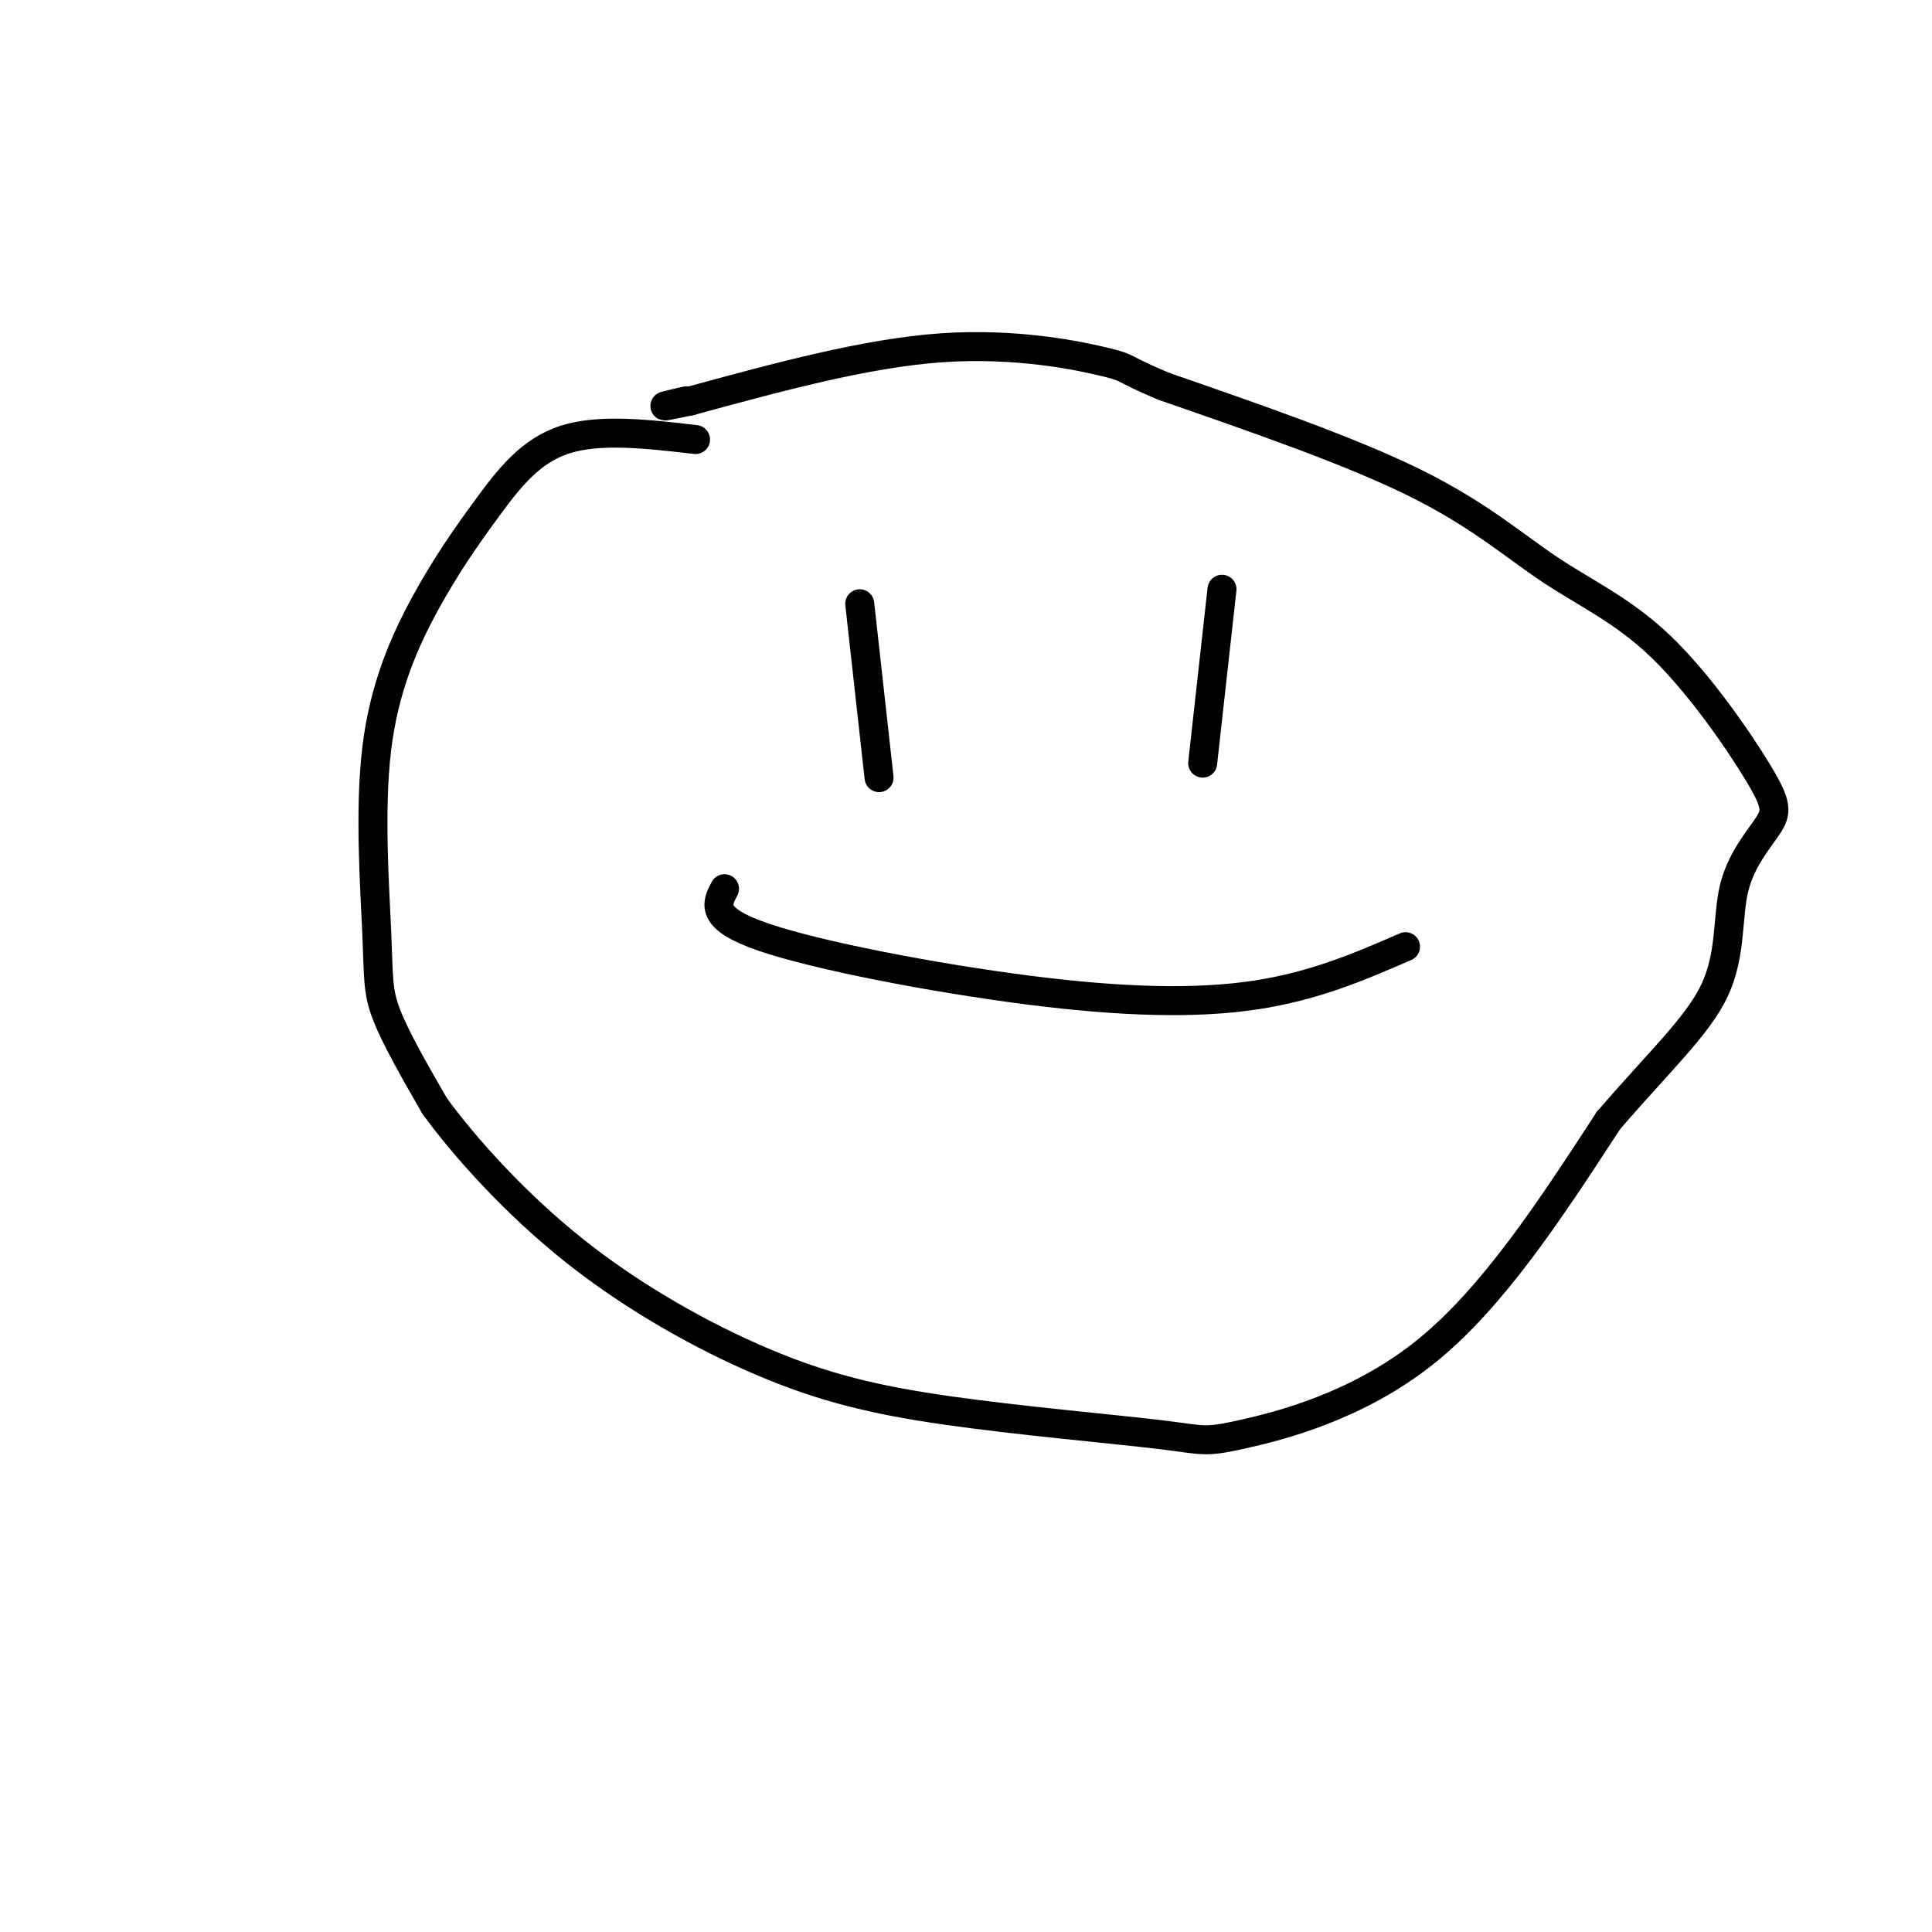
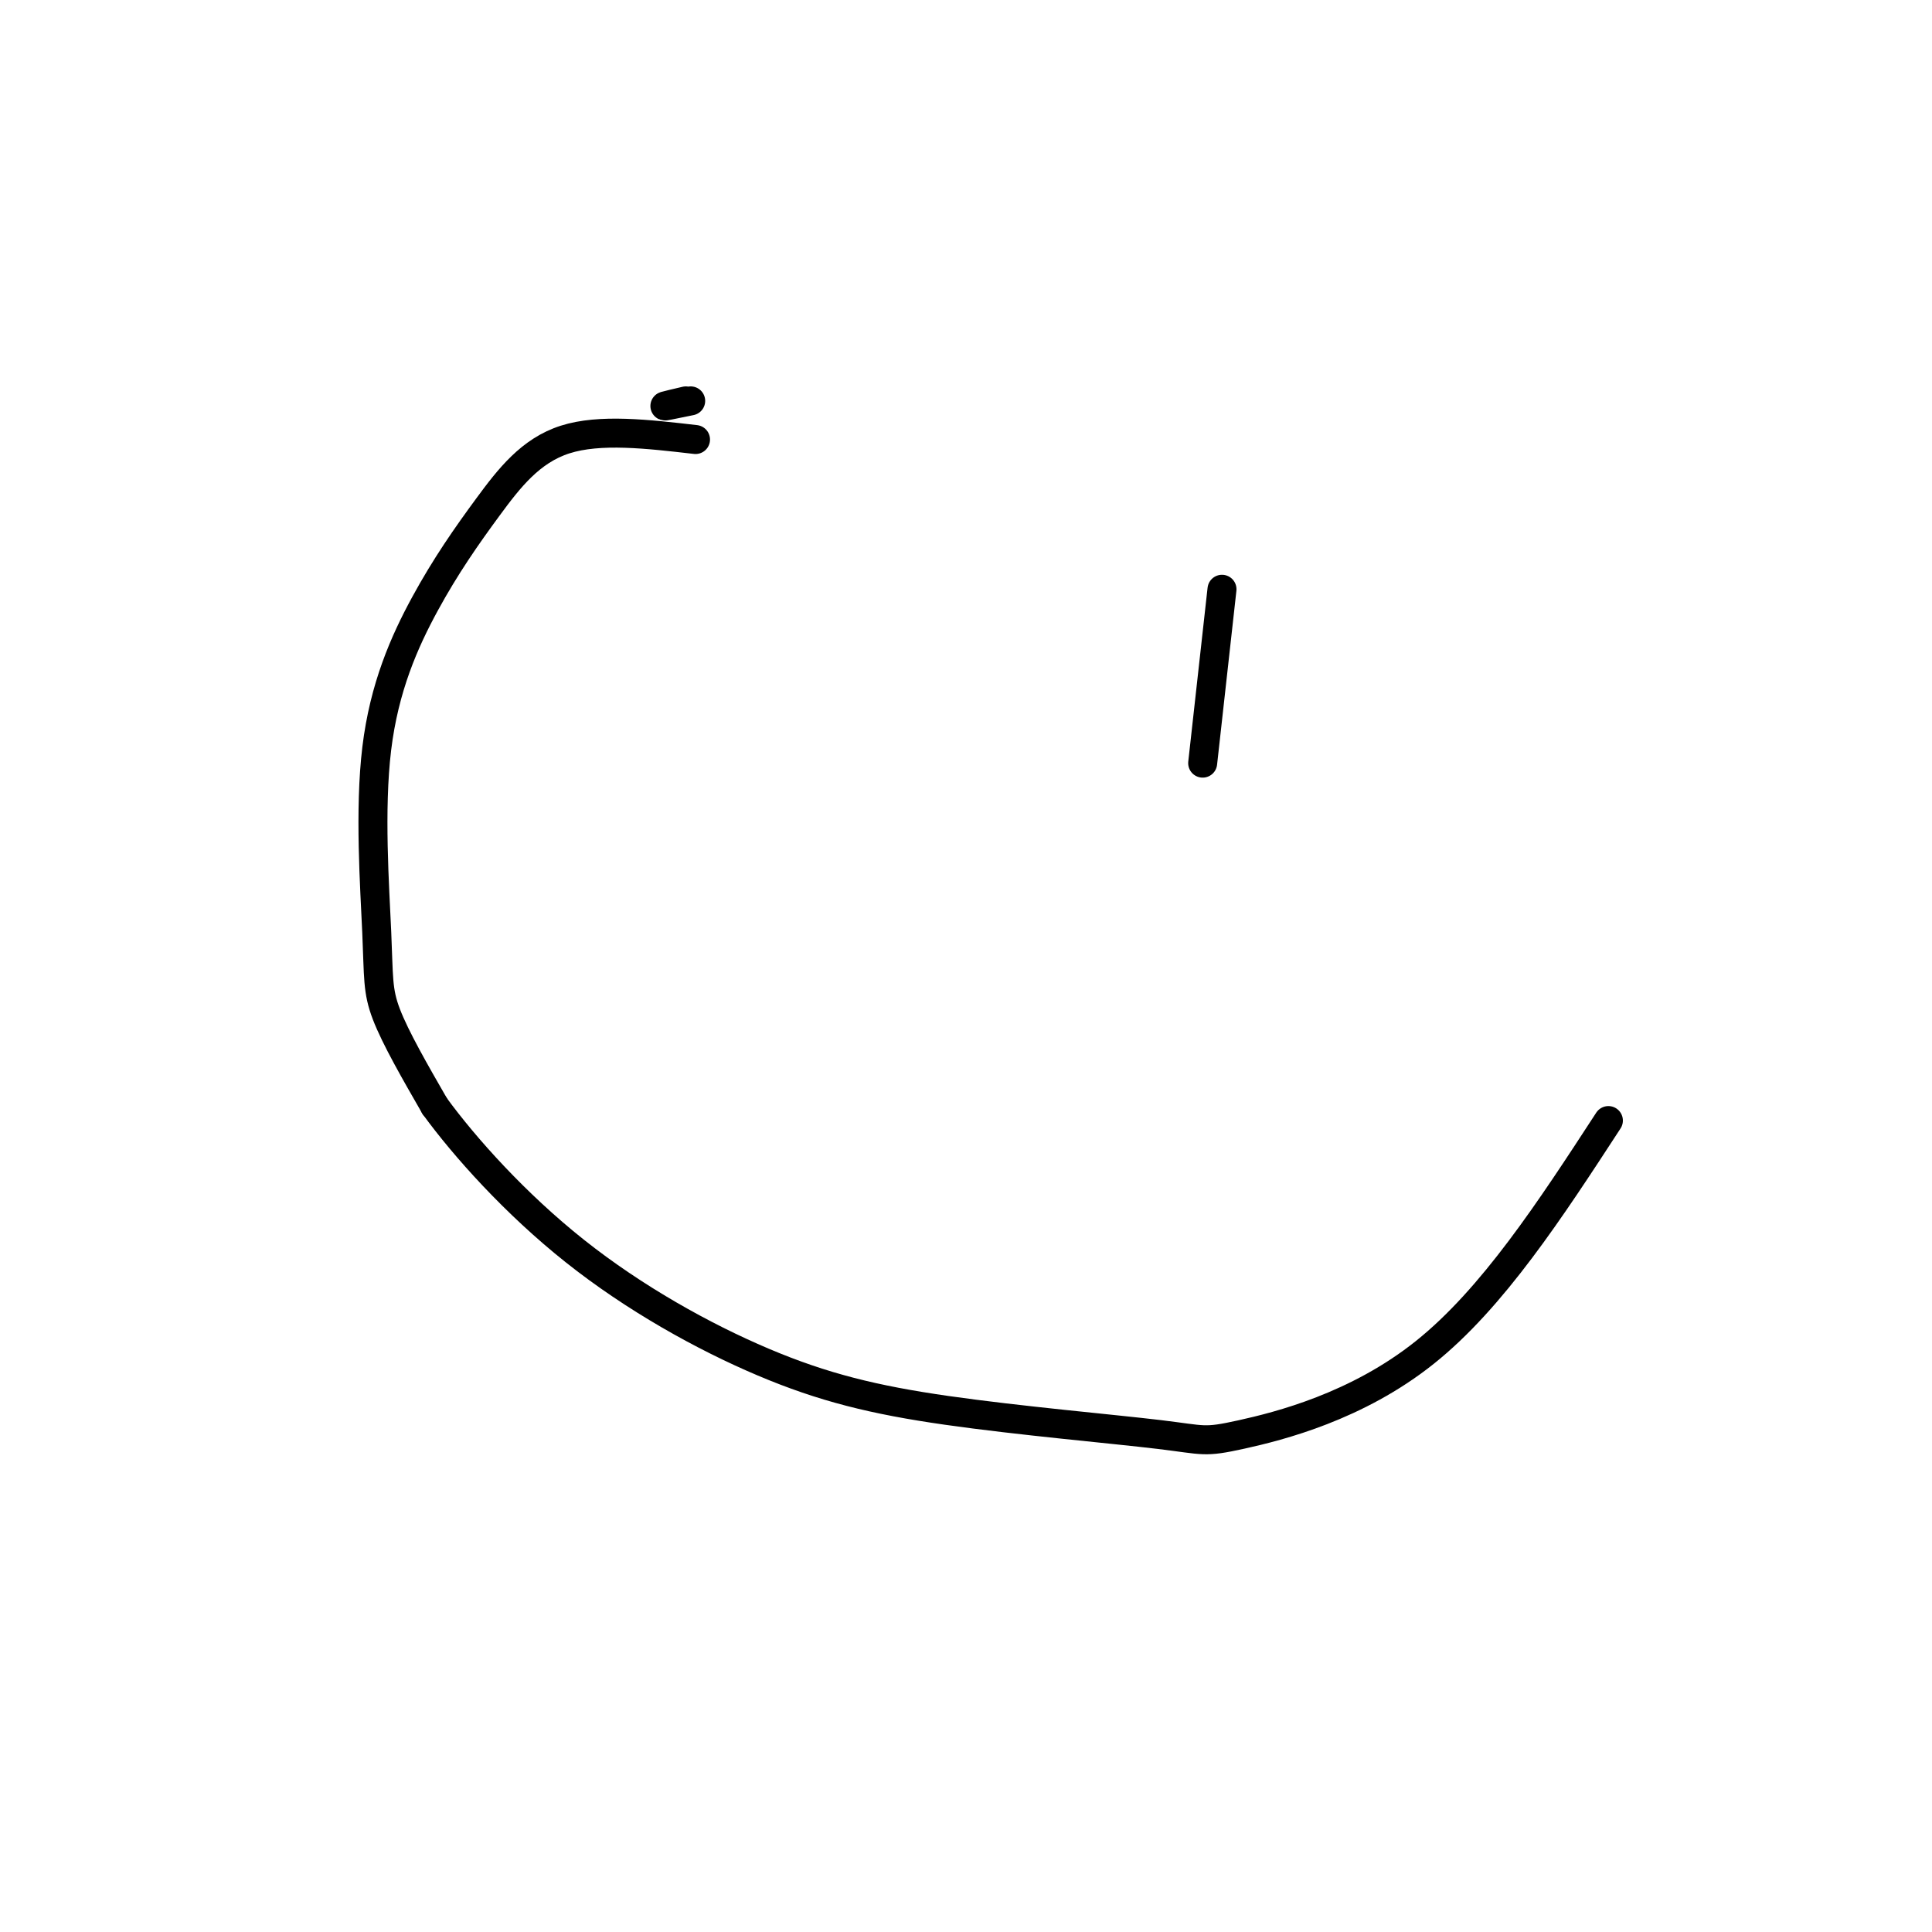
<svg xmlns="http://www.w3.org/2000/svg" viewBox="0 0 400 400" version="1.1">
  <g fill="none" stroke="#000000" stroke-width="6" stroke-linecap="round" stroke-linejoin="round">
-     <path d="M178,125c0.000,0.000 4.000,36.000 4,36" />
    <path d="M253,122c0.000,0.000 -4.000,36.000 -4,36" />
-     <path d="M150,184c-1.625,3.071 -3.250,6.143 8,10c11.250,3.857 35.375,8.500 55,11c19.625,2.500 34.750,2.857 47,1c12.250,-1.857 21.625,-5.929 31,-10" />
    <path d="M144,91c-9.913,-1.147 -19.825,-2.295 -27,0c-7.175,2.295 -11.611,8.032 -16,14c-4.389,5.968 -8.731,12.168 -13,20c-4.269,7.832 -8.464,17.295 -10,30c-1.536,12.705 -0.414,28.651 0,38c0.414,9.349 0.118,12.100 2,17c1.882,4.900 5.941,11.950 10,19" />
    <path d="M90,229c6.185,8.481 16.648,20.185 29,30c12.352,9.815 26.592,17.741 39,23c12.408,5.259 22.985,7.851 38,10c15.015,2.149 34.468,3.854 44,5c9.532,1.146 9.143,1.732 17,0c7.857,-1.732 23.959,-5.780 38,-17c14.041,-11.220 26.020,-29.610 38,-48" />
-     <path d="M333,232c10.724,-12.457 18.533,-19.598 22,-27c3.467,-7.402 2.591,-15.065 4,-21c1.409,-5.935 5.101,-10.142 7,-13c1.899,-2.858 2.003,-4.365 -2,-11c-4.003,-6.635 -12.114,-18.397 -20,-26c-7.886,-7.603 -15.546,-11.047 -23,-16c-7.454,-4.953 -14.701,-11.415 -28,-18c-13.299,-6.585 -32.649,-13.292 -52,-20" />
-     <path d="M241,80c-9.357,-3.917 -6.750,-3.708 -12,-5c-5.250,-1.292 -18.357,-4.083 -34,-3c-15.643,1.083 -33.821,6.042 -52,11" />
    <path d="M143,83c-8.833,1.833 -4.917,0.917 -1,0" />
  </g>
</svg>